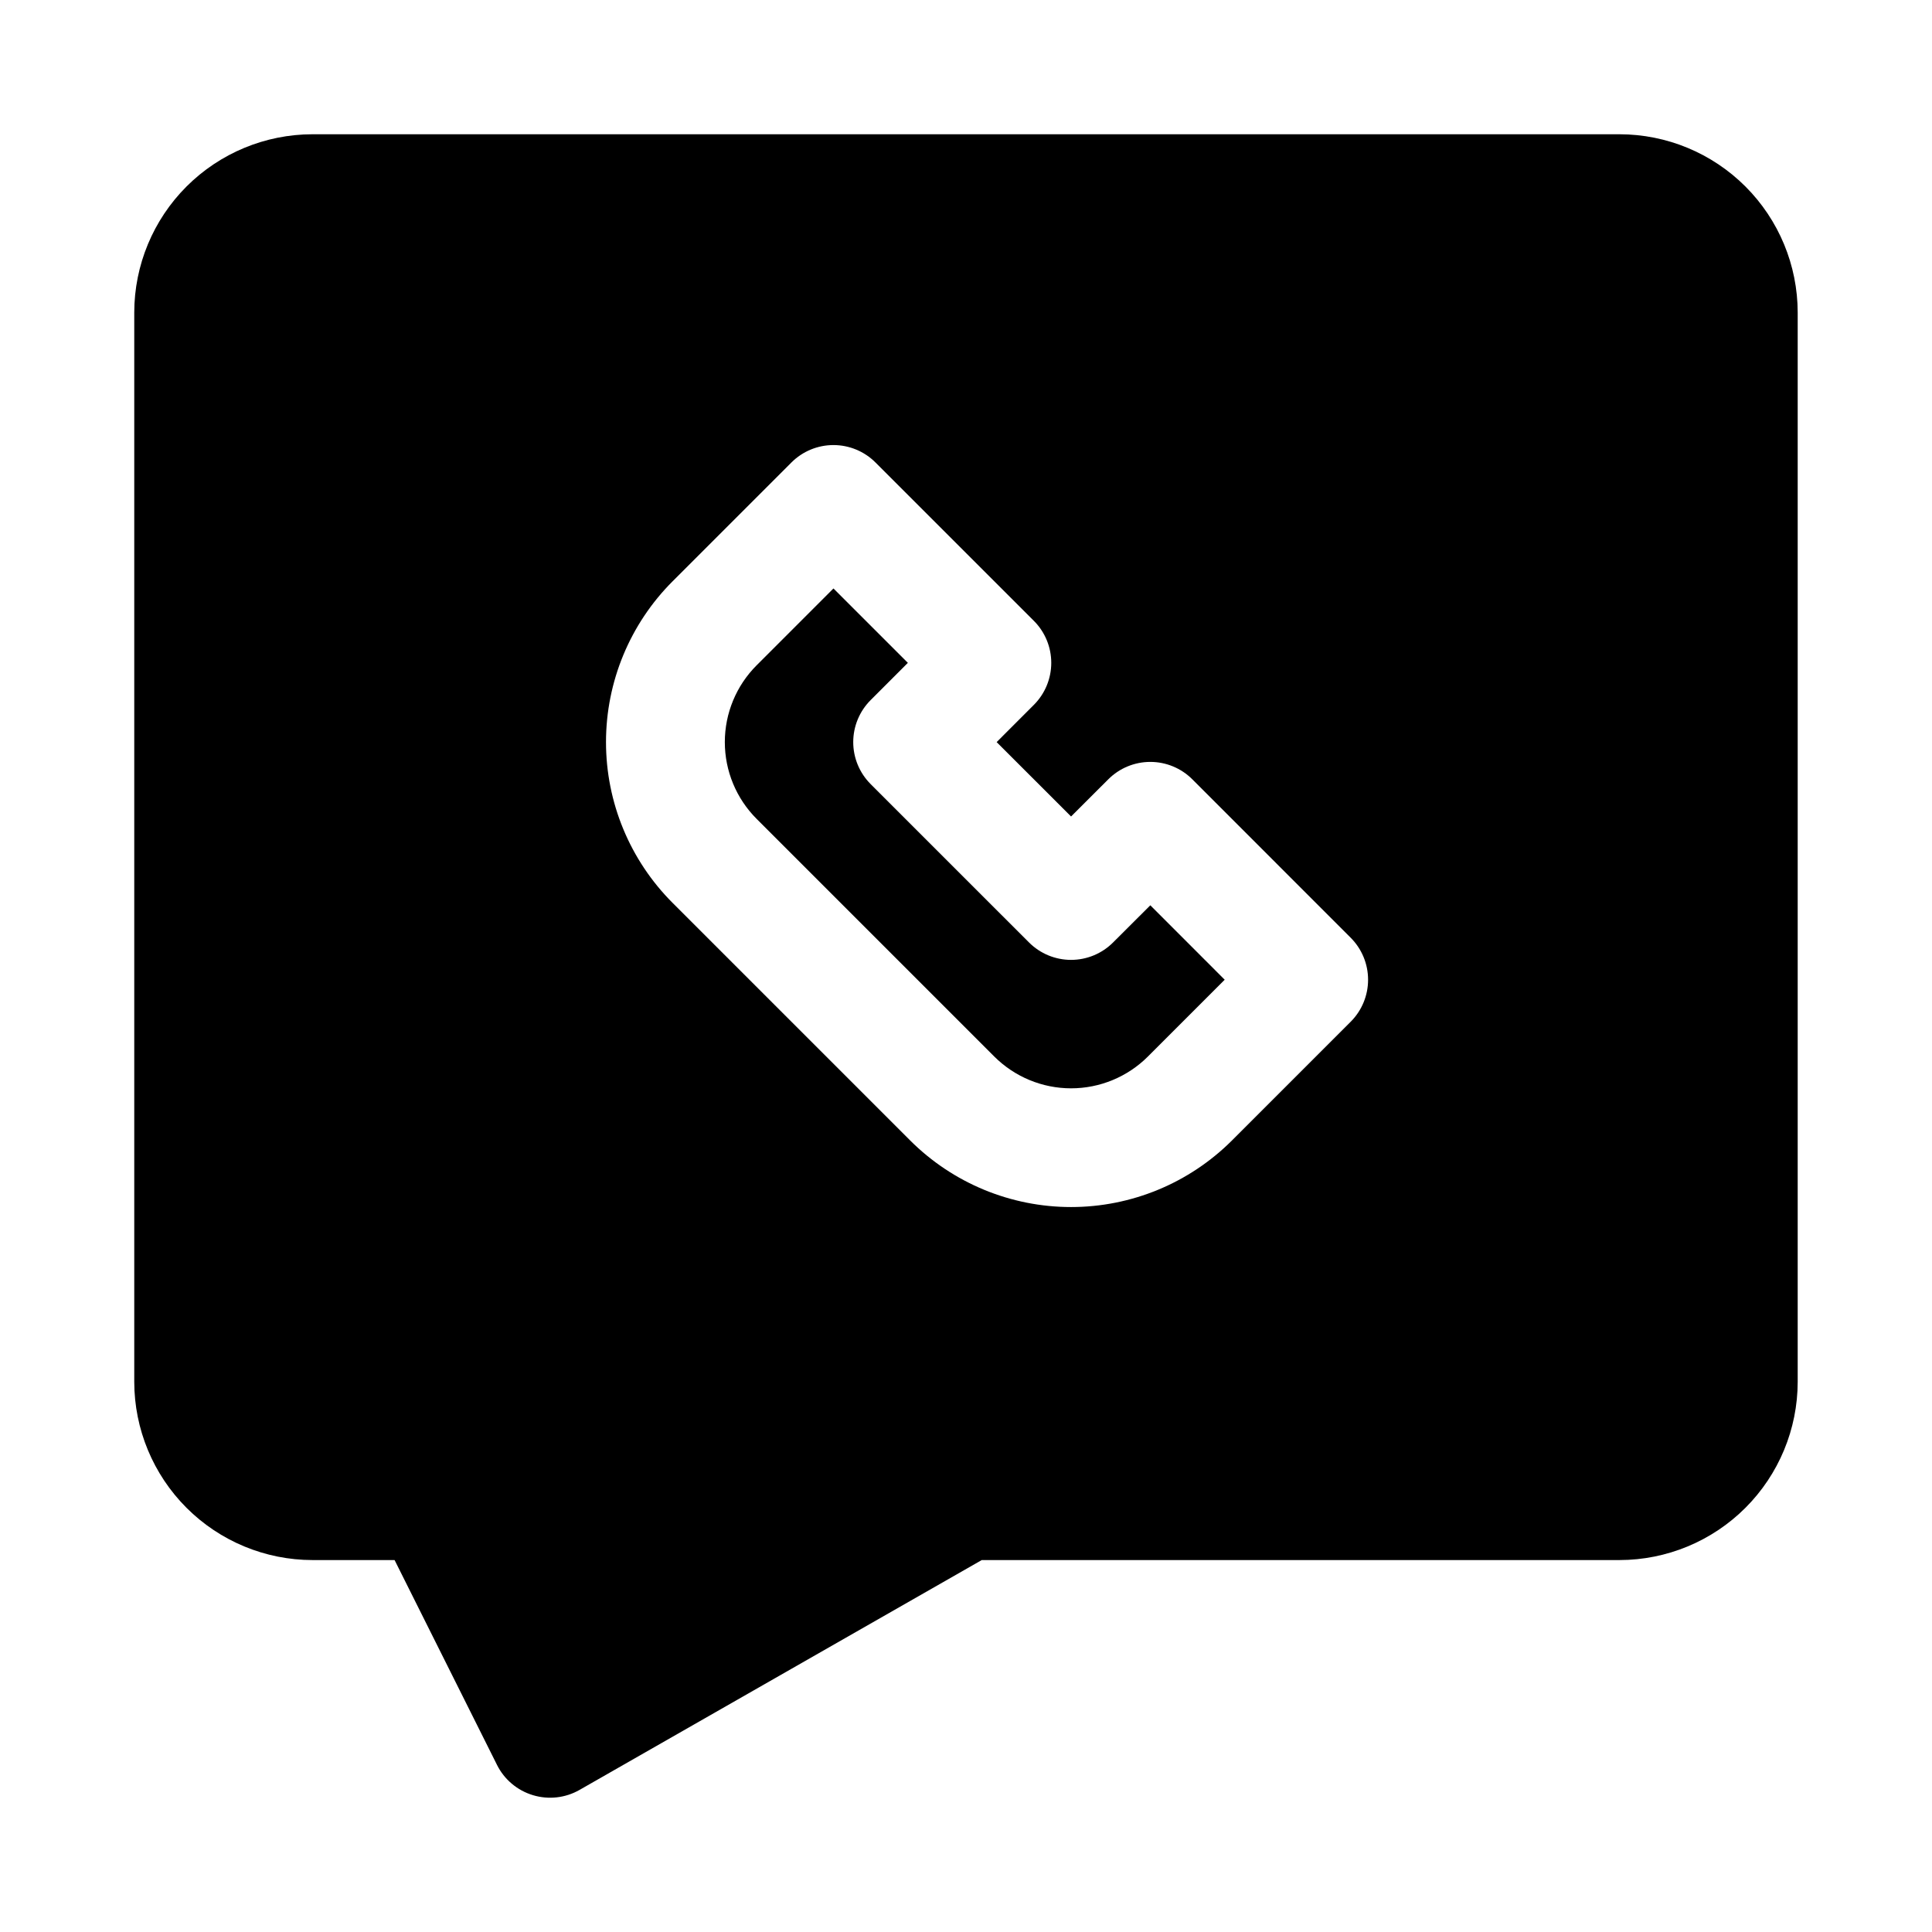
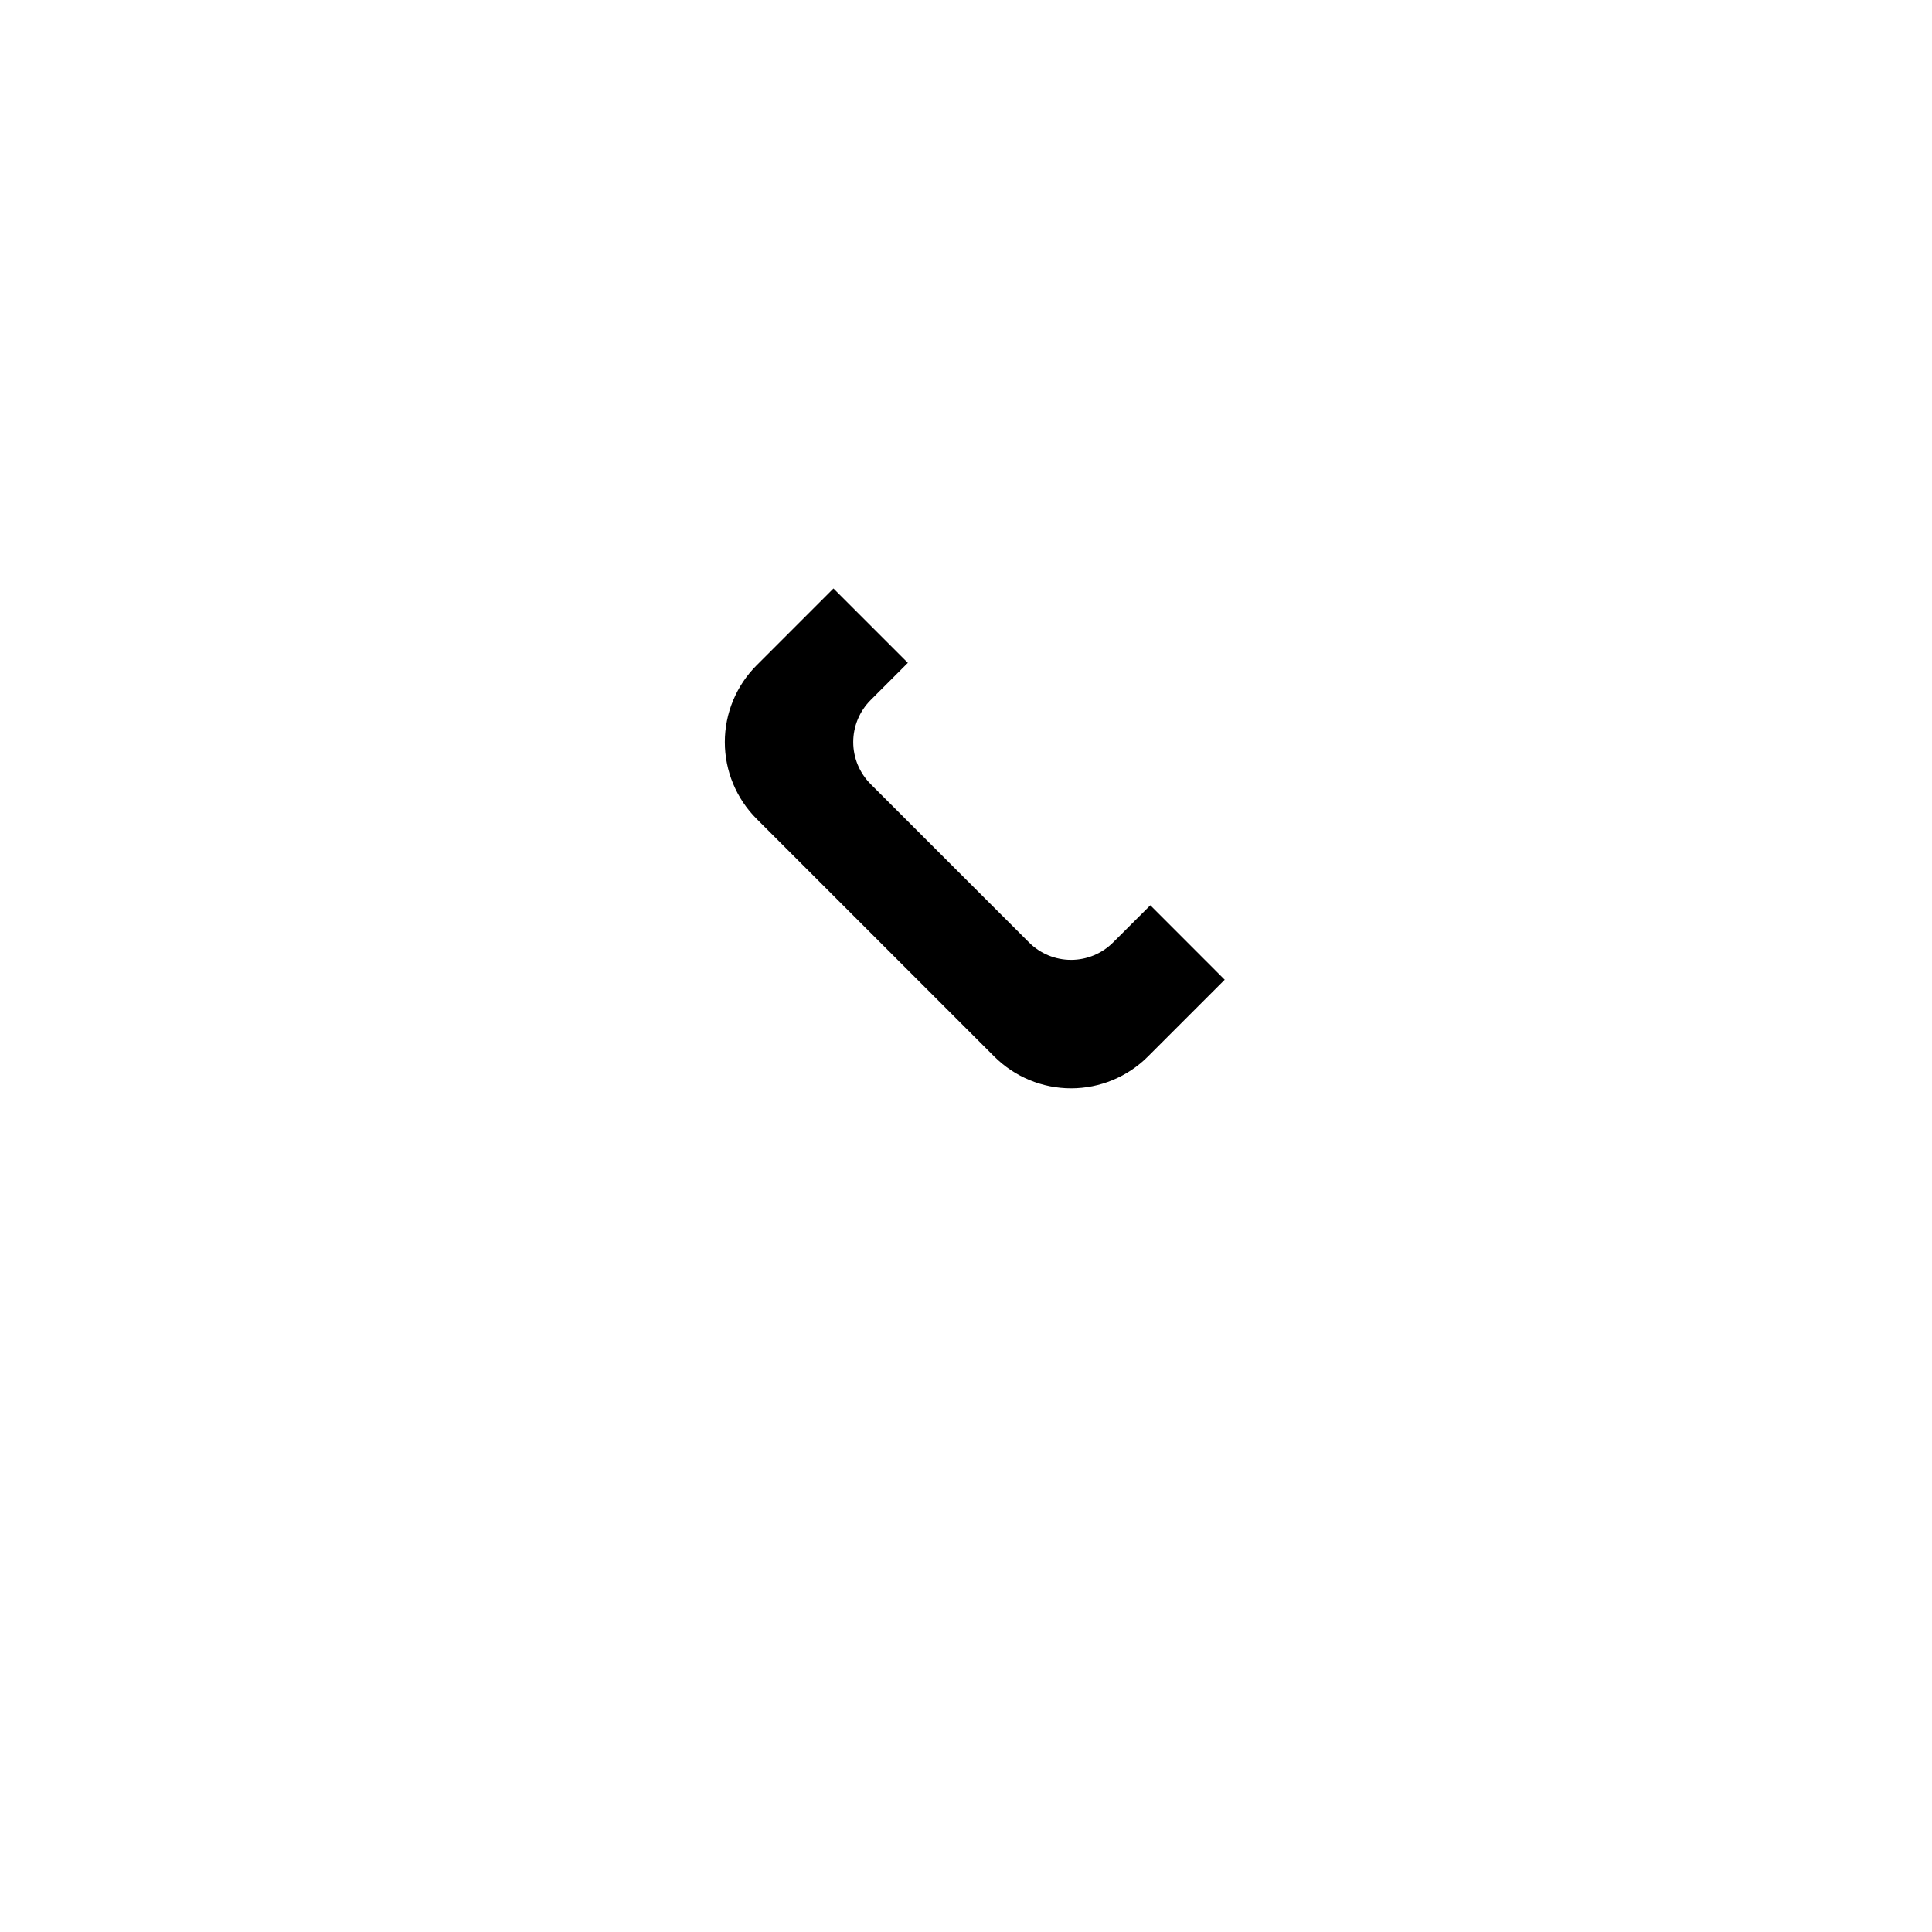
<svg xmlns="http://www.w3.org/2000/svg" fill="#000000" width="800px" height="800px" version="1.1" viewBox="144 144 512 512">
  <g>
    <path d="m438.97 393.77c-2.949 2.949-6.953 4.609-11.129 4.609s-8.18-1.66-11.133-4.609l-41.98-41.973v-0.004c-2.953-2.953-4.613-6.957-4.613-11.129 0-4.176 1.66-8.18 4.613-11.133l9.863-9.871-19.719-19.711-20.348 20.355h-0.004c-5.402 5.398-8.434 12.723-8.434 20.359 0 7.633 3.031 14.957 8.434 20.355l62.977 62.977c5.402 5.391 12.719 8.422 20.352 8.422 7.633 0 14.953-3.031 20.355-8.422l20.355-20.355-19.711-19.727z" />
-     <path d="m573.18 179.58h-346.37c-12.52 0.012-24.527 4.996-33.383 13.848-8.852 8.855-13.836 20.863-13.848 33.383v283.39c0.012 12.523 4.996 24.527 13.848 33.383 8.855 8.855 20.863 13.836 33.383 13.848h21.758l27.137 54.273v0.004c1.93 3.875 5.379 6.777 9.523 8.027 4.141 1.254 8.613 0.75 12.367-1.398l106.58-60.906h169c12.523-0.012 24.527-4.992 33.383-13.848 8.855-8.855 13.836-20.859 13.848-33.383v-283.39c-0.012-12.52-4.992-24.527-13.848-33.383-8.855-8.852-20.859-13.836-33.383-13.848zm-71.234 235.19-31.488 31.488c-11.312 11.285-26.637 17.621-42.613 17.621-15.98 0-31.305-6.336-42.617-17.621l-62.977-62.977c-11.305-11.301-17.656-26.633-17.656-42.617 0-15.988 6.352-31.32 17.656-42.621l31.488-31.488c2.953-2.953 6.957-4.609 11.133-4.609s8.18 1.656 11.133 4.609l41.98 41.973c2.953 2.953 4.609 6.957 4.609 11.133 0 4.176-1.656 8.18-4.609 11.133l-9.863 9.871 19.719 19.711 9.871-9.855c2.949-2.953 6.957-4.609 11.129-4.609 4.176 0 8.18 1.656 11.133 4.609l41.973 41.988c2.953 2.953 4.609 6.957 4.609 11.133 0 4.172-1.656 8.176-4.609 11.129z" />
  </g>
</svg>